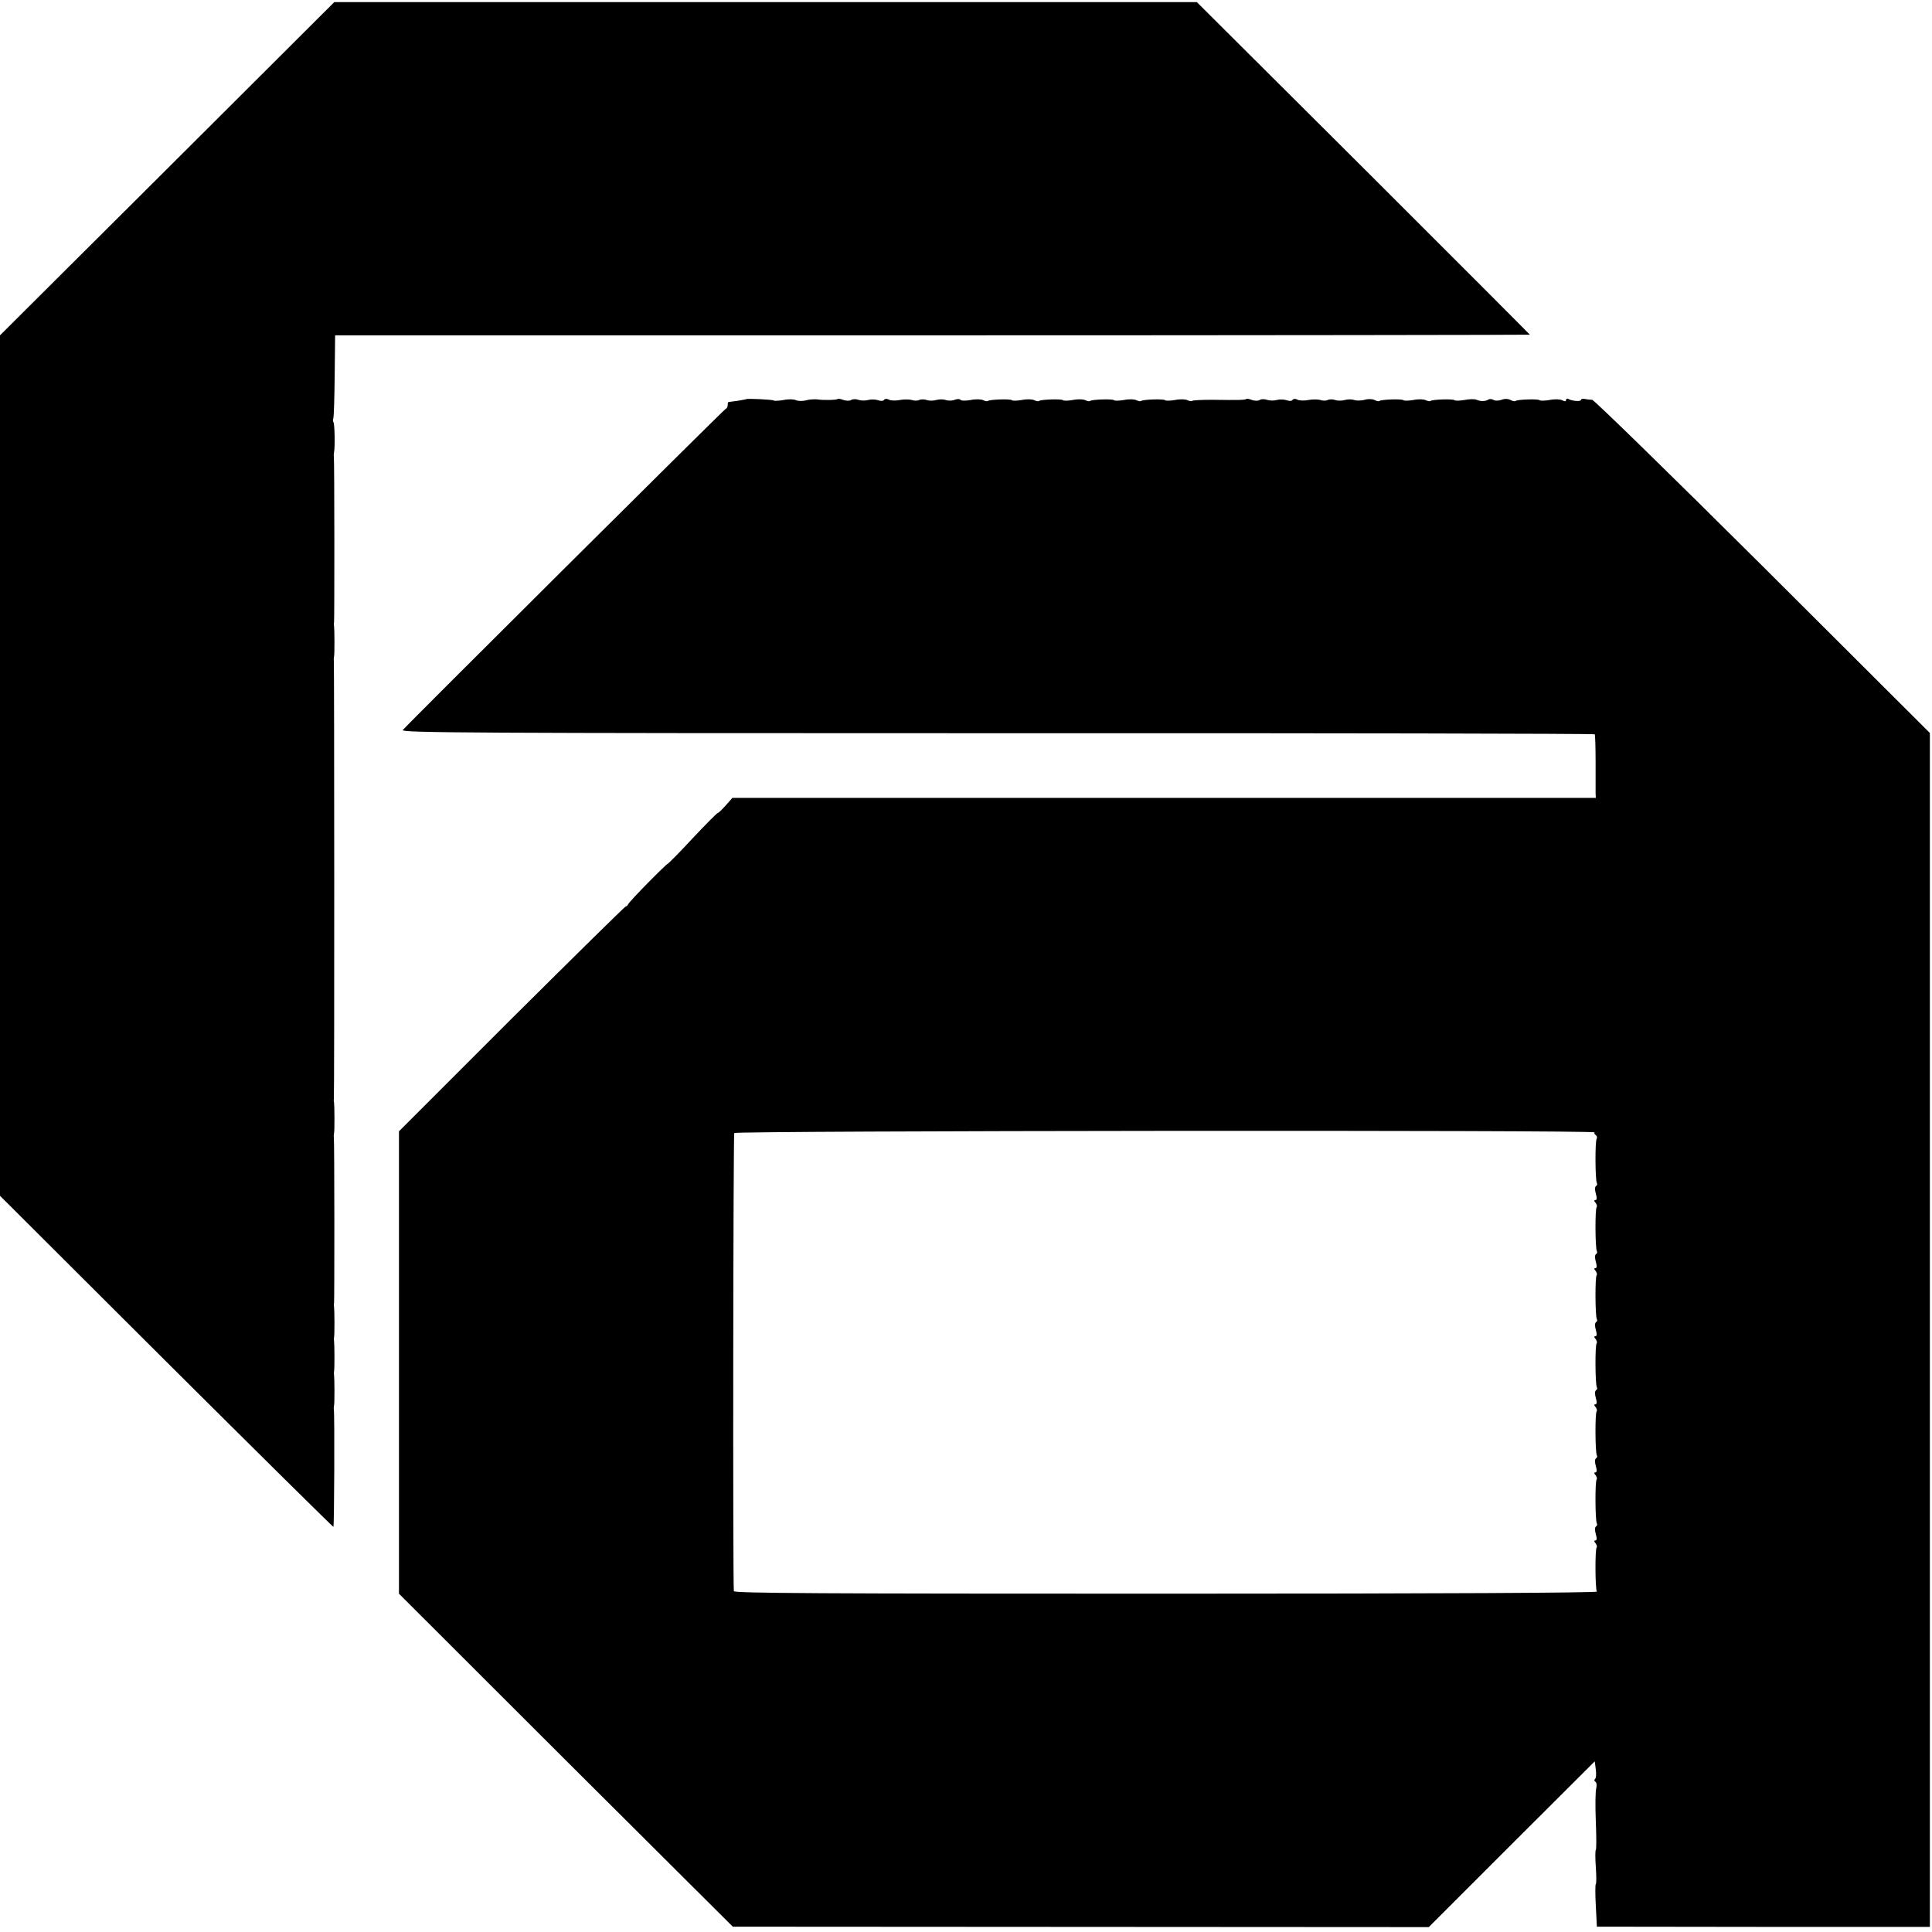
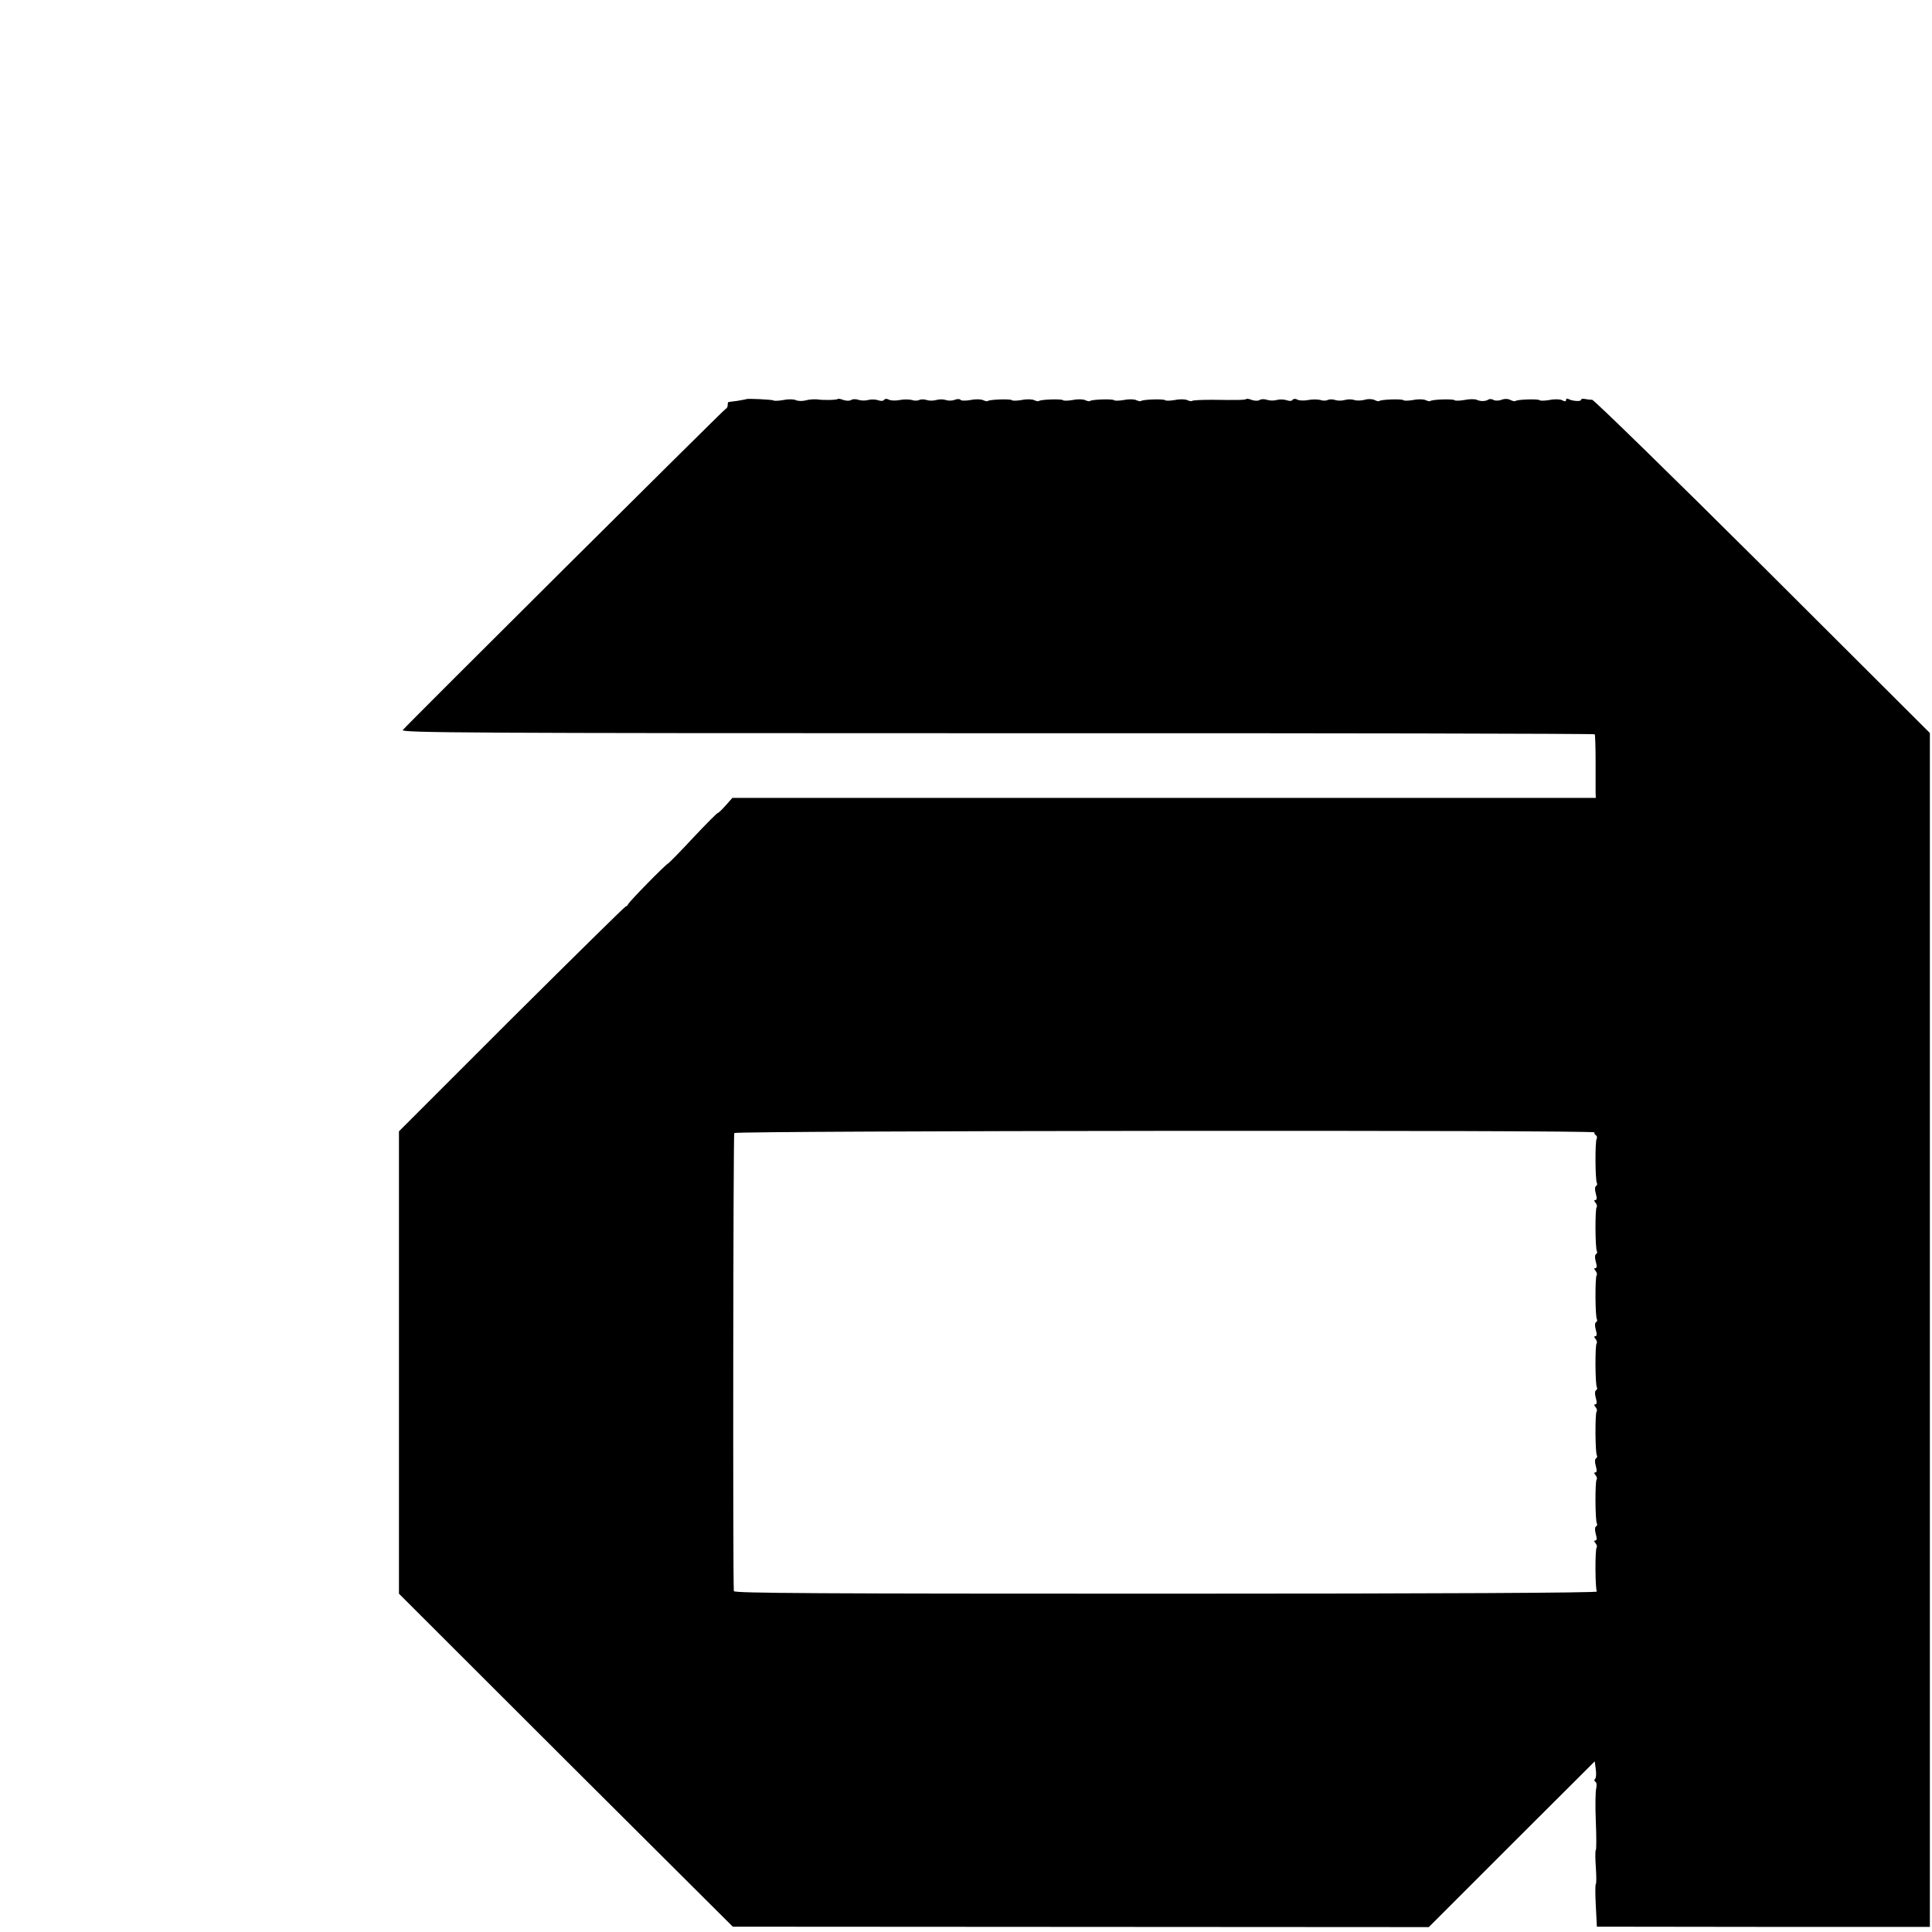
<svg xmlns="http://www.w3.org/2000/svg" version="1.0" width="908pt" height="908pt" viewBox="0 0 908 908" preserveAspectRatio="xMidYMid meet">
  <g transform="translate(0,908) scale(0.1,-0.1)" fill="#000000" stroke="none">
-     <path d="M786 8287 l-786 -783 0 -2022 0 -2022 782 -780 c430 -428 784 -778 785 -776 4 3 6 534 2 551 -1 6 0 15 1 20 3 12 2 131 0 143 -1 4 -1 12 0 17 3 12 2 131 0 143 -1 4 -1 12 0 17 3 12 2 131 0 143 -1 4 -2 11 0 17 2 12 2 766 -1 780 -1 6 0 15 1 20 3 12 2 131 0 143 -1 4 -2 11 -1 16 3 12 2 2047 0 2061 -1 6 0 15 1 20 3 12 2 131 0 143 -1 4 -2 11 0 17 2 12 2 766 -1 780 -1 6 0 15 1 20 5 21 3 136 -3 141 -3 3 -3 12 0 19 2 8 5 98 6 202 l2 187 2808 0 c1544 0 2807 2 2807 3 0 1 -352 354 -782 783 l-783 780 -2027 0 -2027 0 -785 -783z" />
    <path d="M3507 7204 c-1 -1 -20 -4 -42 -8 -22 -3 -41 -5 -42 -6 -2 0 -3 -6 -3 -14 0 -8 -4 -16 -10 -18 -8 -3 -1491 -1478 -1517 -1509 -11 -13 324 -15 2793 -15 1543 1 2808 -2 2809 -5 2 -3 4 -61 4 -130 0 -68 0 -134 0 -146 l1 -23 -2029 0 -2029 0 -31 -35 c-17 -19 -34 -36 -38 -36 -4 -1 -57 -54 -118 -119 -60 -65 -113 -118 -116 -119 -9 -2 -183 -179 -187 -191 -2 -5 -7 -10 -11 -10 -4 0 -245 -238 -537 -528 l-529 -529 0 -1086 0 -1087 784 -783 785 -782 1635 -1 1636 -1 390 390 390 389 5 -39 c3 -21 1 -41 -4 -44 -4 -4 -4 -9 2 -13 6 -3 7 -17 4 -31 -4 -13 -5 -83 -2 -155 3 -73 3 -133 0 -135 -3 -2 -3 -38 0 -80 3 -42 3 -78 0 -80 -3 -2 -3 -47 0 -102 l5 -98 783 -1 782 0 0 2805 0 2806 -785 783 c-432 430 -793 782 -802 783 -10 0 -26 2 -35 4 -10 2 -18 0 -18 -5 0 -8 -43 -5 -59 5 -6 3 -11 1 -11 -5 0 -7 -6 -8 -18 -1 -10 5 -36 6 -60 1 -23 -4 -44 -4 -46 -1 -5 7 -107 4 -114 -4 -3 -2 -13 0 -23 5 -11 6 -27 7 -42 1 -13 -5 -30 -5 -37 -1 -8 5 -19 6 -25 2 -14 -9 -37 -9 -55 -1 -8 4 -34 4 -58 -1 -23 -4 -44 -4 -46 -1 -5 7 -107 4 -114 -4 -3 -2 -12 0 -21 4 -9 5 -35 6 -59 1 -23 -4 -44 -4 -46 -1 -5 7 -107 4 -114 -4 -3 -2 -12 0 -22 5 -10 5 -30 6 -46 1 -16 -4 -38 -5 -49 -1 -11 4 -31 4 -45 0 -14 -4 -34 -4 -45 0 -11 4 -27 4 -35 0 -8 -4 -24 -4 -34 0 -11 3 -37 4 -57 0 -20 -4 -44 -3 -52 2 -9 5 -18 4 -22 -1 -3 -6 -15 -7 -28 -2 -12 4 -33 5 -47 1 -14 -4 -34 -3 -46 1 -11 4 -27 4 -34 -1 -7 -5 -23 -4 -36 0 -12 5 -24 7 -26 5 -4 -5 -38 -6 -161 -4 -49 0 -91 -2 -94 -5 -3 -3 -13 -1 -22 3 -9 5 -35 6 -59 1 -23 -4 -44 -4 -46 -1 -5 7 -107 4 -114 -4 -3 -2 -12 0 -21 4 -9 5 -35 6 -59 1 -23 -4 -44 -4 -46 -1 -5 7 -107 4 -114 -4 -3 -2 -12 0 -21 4 -9 5 -35 6 -59 1 -23 -4 -44 -4 -46 -1 -5 7 -107 4 -114 -4 -3 -2 -12 0 -21 4 -9 5 -35 6 -59 1 -23 -4 -44 -4 -46 -1 -5 7 -107 4 -114 -4 -3 -2 -12 0 -21 4 -9 5 -35 6 -59 1 -23 -4 -45 -4 -48 1 -2 4 -15 5 -27 0 -12 -5 -31 -5 -42 -1 -11 4 -31 4 -45 0 -14 -4 -34 -4 -45 0 -11 4 -27 4 -35 0 -8 -4 -24 -4 -34 0 -11 3 -37 4 -57 0 -20 -4 -44 -3 -52 2 -9 5 -18 4 -22 -1 -3 -6 -15 -7 -28 -2 -12 4 -33 5 -47 1 -14 -4 -34 -3 -46 1 -11 4 -27 4 -34 -1 -7 -5 -23 -4 -36 0 -12 5 -24 7 -26 5 -5 -5 -66 -7 -98 -2 -14 1 -38 0 -54 -5 -16 -4 -36 -3 -45 1 -9 5 -35 6 -58 1 -24 -4 -45 -5 -48 -2 -4 4 -124 10 -128 6z m3987 -3446 c-2 -4 0 -9 6 -13 6 -4 7 -11 4 -17 -8 -12 -7 -195 1 -208 3 -5 1 -11 -4 -14 -6 -4 -6 -18 -1 -36 6 -20 5 -30 -2 -30 -7 0 -7 -4 1 -13 6 -8 8 -17 5 -20 -8 -8 -7 -194 1 -207 3 -5 1 -11 -4 -14 -6 -4 -6 -18 -1 -36 6 -20 5 -30 -2 -30 -7 0 -7 -4 1 -13 6 -8 8 -17 5 -20 -8 -8 -7 -194 1 -207 3 -5 1 -11 -4 -14 -6 -4 -6 -18 -1 -36 6 -20 5 -30 -2 -30 -7 0 -7 -4 1 -13 6 -8 8 -17 5 -20 -8 -8 -7 -194 1 -207 3 -5 1 -11 -4 -14 -6 -4 -6 -18 -1 -36 6 -20 5 -30 -2 -30 -7 0 -7 -4 1 -13 6 -8 8 -17 5 -20 -8 -8 -7 -194 1 -207 3 -5 1 -11 -4 -14 -6 -4 -6 -18 -1 -36 6 -20 5 -30 -2 -30 -7 0 -7 -4 1 -13 6 -8 8 -17 5 -20 -8 -8 -7 -194 1 -207 3 -5 1 -11 -4 -14 -6 -4 -6 -18 -1 -36 6 -20 5 -30 -2 -30 -7 0 -7 -4 1 -13 6 -8 8 -17 5 -20 -8 -8 -7 -194 1 -207 4 -6 -733 -10 -2024 -10 -1622 0 -2031 2 -2032 12 -5 63 -3 2145 2 2153 8 11 4050 15 4043 3z" />
  </g>
</svg>